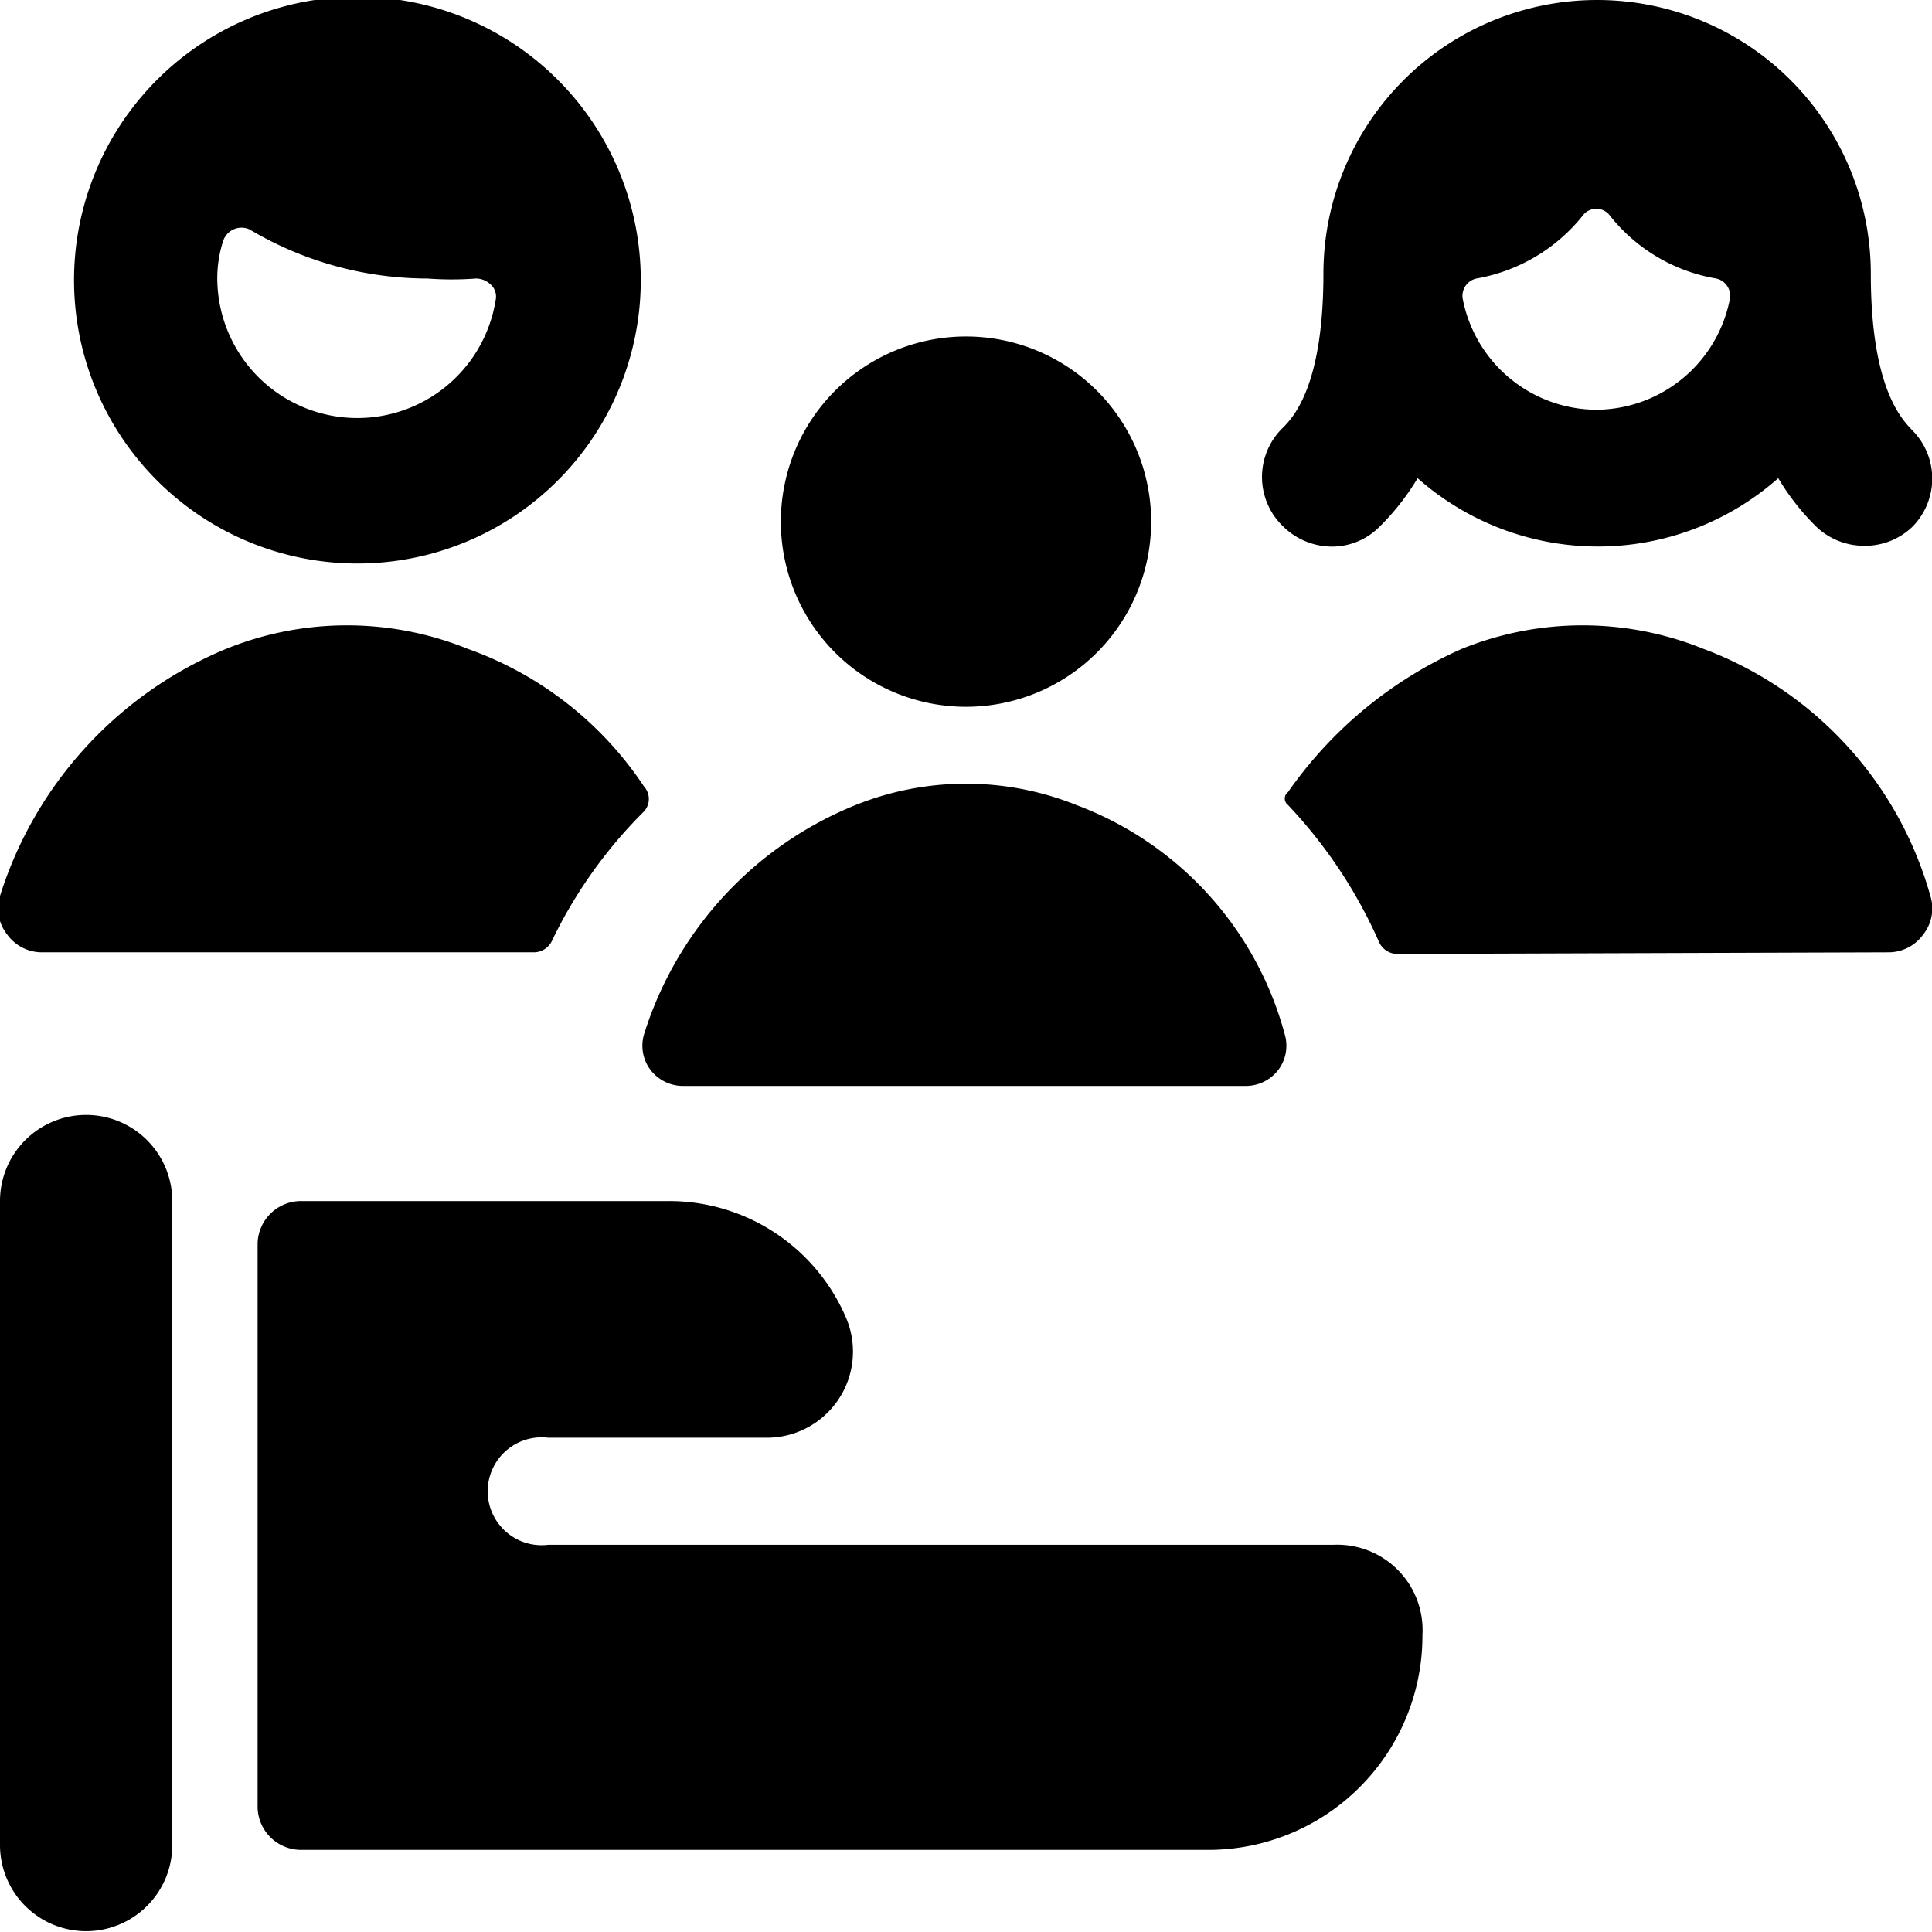
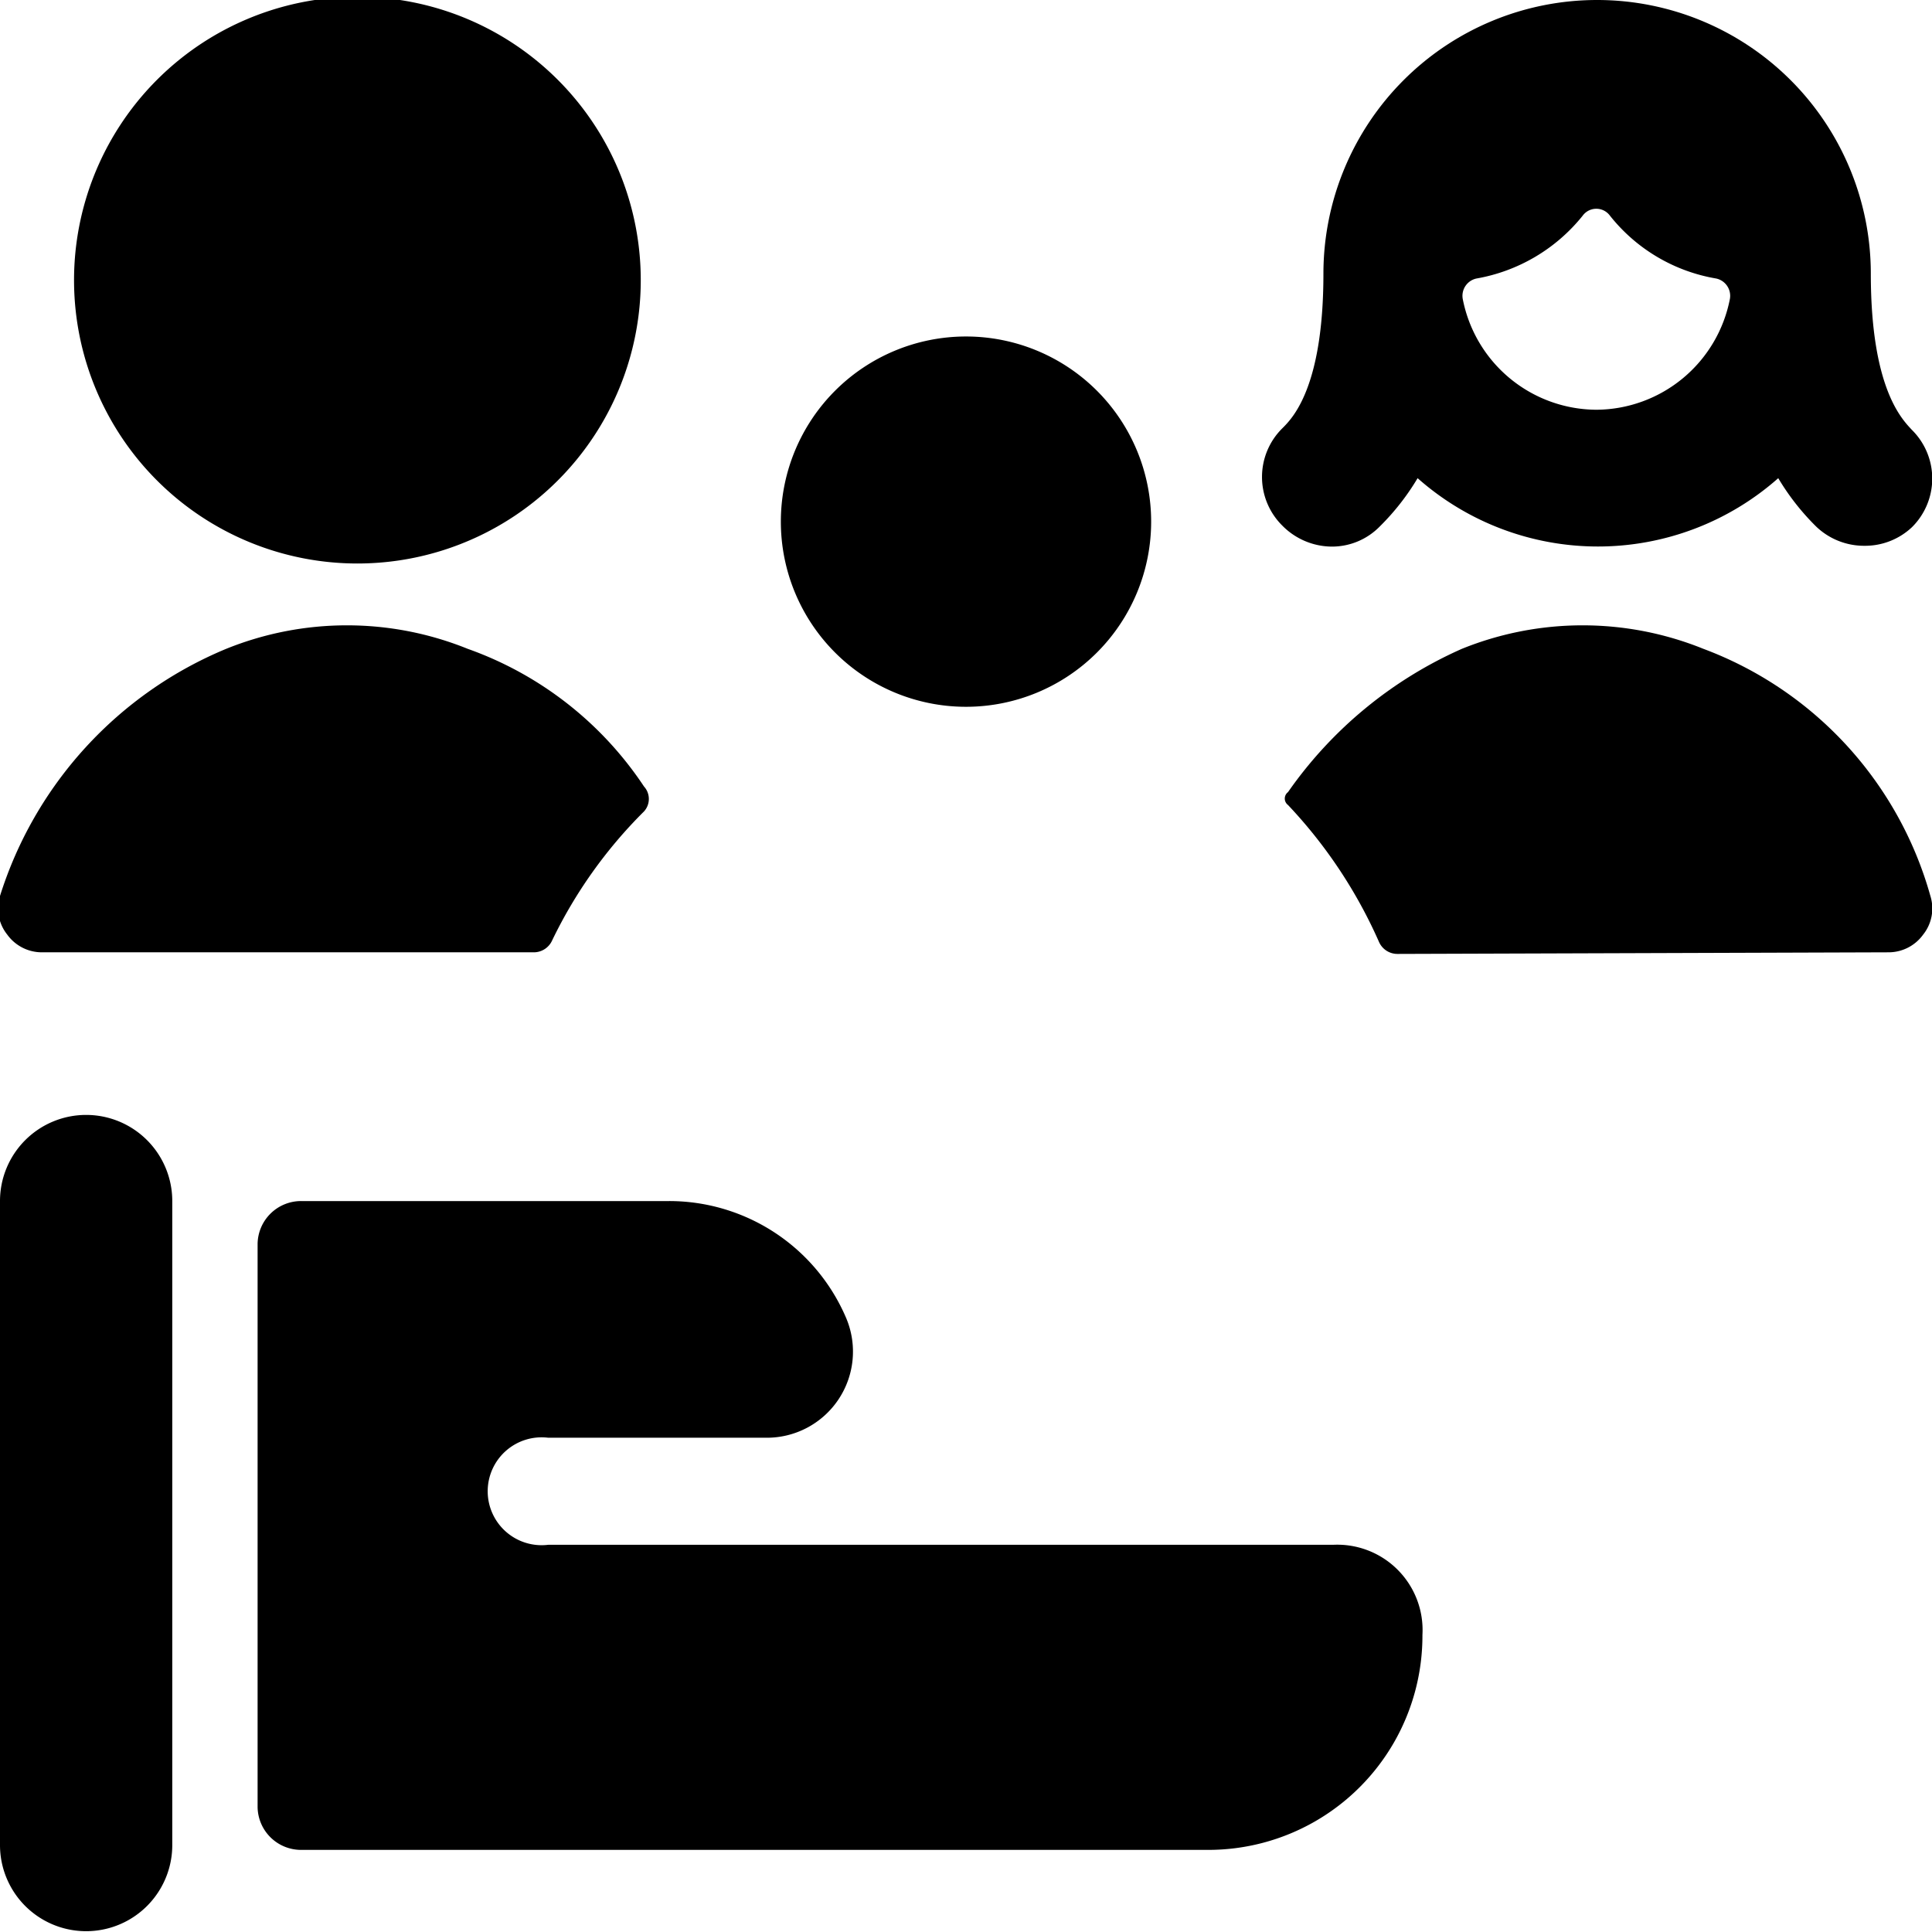
<svg xmlns="http://www.w3.org/2000/svg" viewBox="0 0 24 24">
  <g>
    <g>
      <path d="M16.56 19.19H6.81a0.67 0.67 0 1 1 0 -1.33h2.7a1.07 1.07 0 0 0 1 -1.49 2.39 2.39 0 0 0 -2.2 -1.45H3.74a0.54 0.54 0 0 0 -0.54 0.53v7a0.54 0.54 0 0 0 0.54 0.53H15a2.66 2.66 0 0 0 2.67 -2.67 1.06 1.06 0 0 0 -1.11 -1.12Z" fill="#000000" stroke-width="1" />
      <path d="M1.07 13.85A1.07 1.07 0 0 0 0 14.92v8a1.07 1.07 0 0 0 2.14 0v-8a1.07 1.07 0 0 0 -1.07 -1.07Z" fill="#000000" stroke-width="1" />
    </g>
-     <path d="M4.44 7A3.52 3.52 0 1 0 0.92 3.52 3.52 3.52 0 0 0 4.44 7ZM2.77 3a0.24 0.24 0 0 1 0.13 -0.15 0.24 0.24 0 0 1 0.2 0 4.33 4.33 0 0 0 2.21 0.61 4 4 0 0 0 0.6 0 0.26 0.26 0 0 1 0.18 0.07 0.2 0.2 0 0 1 0.07 0.18 1.74 1.74 0 0 1 -3.46 -0.2A1.51 1.51 0 0 1 2.77 3Z" fill="#000000" stroke-width="1" />
+     <path d="M4.44 7A3.52 3.52 0 1 0 0.92 3.52 3.52 3.52 0 0 0 4.44 7ZM2.77 3A1.51 1.51 0 0 1 2.77 3Z" fill="#000000" stroke-width="1" />
    <path d="M9.7 6.48a2.3 2.3 0 1 0 4.6 0 2.3 2.3 0 1 0 -4.6 0" fill="#000000" stroke-width="1" />
    <path d="M23.75 6.55a0.85 0.85 0 0 0 0 -1.21c-0.12 -0.13 -0.51 -0.51 -0.51 -1.94a3.4 3.4 0 0 0 -6.8 0c0 1.42 -0.39 1.8 -0.51 1.92a0.85 0.85 0 0 0 0 1.21 0.87 0.87 0 0 0 0.61 0.26 0.83 0.83 0 0 0 0.6 -0.25 3 3 0 0 0 0.47 -0.6 3.38 3.38 0 0 0 4.48 0 3 3 0 0 0 0.47 0.6 0.86 0.86 0 0 0 0.6 0.24 0.85 0.85 0 0 0 0.59 -0.23Zm-3.92 -1.46a1.7 1.7 0 0 1 -1.66 -1.38 0.22 0.22 0 0 1 0.17 -0.25 2.17 2.17 0 0 0 1.32 -0.78 0.21 0.21 0 0 1 0.34 0 2.14 2.14 0 0 0 1.32 0.78 0.22 0.22 0 0 1 0.17 0.25 1.7 1.7 0 0 1 -1.66 1.38Z" fill="#000000" stroke-width="1" />
-     <path d="M10.63 10A4.53 4.53 0 0 0 8 12.85a0.5 0.5 0 0 0 0.08 0.44 0.51 0.51 0 0 0 0.4 0.2h7a0.51 0.51 0 0 0 0.4 -0.2 0.5 0.5 0 0 0 0.08 -0.44A4.21 4.21 0 0 0 13.37 10a3.68 3.68 0 0 0 -2.74 0Z" fill="#000000" stroke-width="1" />
    <path d="M23.46 11.83a0.53 0.53 0 0 0 0.43 -0.22 0.52 0.52 0 0 0 0.09 -0.48 4.6 4.6 0 0 0 -2.82 -3.07 4 4 0 0 0 -3 0A5.2 5.2 0 0 0 16 9.84a0.1 0.1 0 0 0 0 0.16 6 6 0 0 1 1.13 1.7 0.25 0.25 0 0 0 0.23 0.15Z" fill="#000000" stroke-width="1" />
    <path d="M8 10.08a0.23 0.23 0 0 0 0 -0.31 4.39 4.39 0 0 0 -2.19 -1.71 4 4 0 0 0 -3 0A4.92 4.92 0 0 0 0 11.13a0.52 0.52 0 0 0 0.09 0.48 0.53 0.53 0 0 0 0.43 0.22h6.11a0.25 0.25 0 0 0 0.23 -0.15A5.82 5.82 0 0 1 8 10.08Z" fill="#000000" stroke-width="1" />
  </g>
</svg>